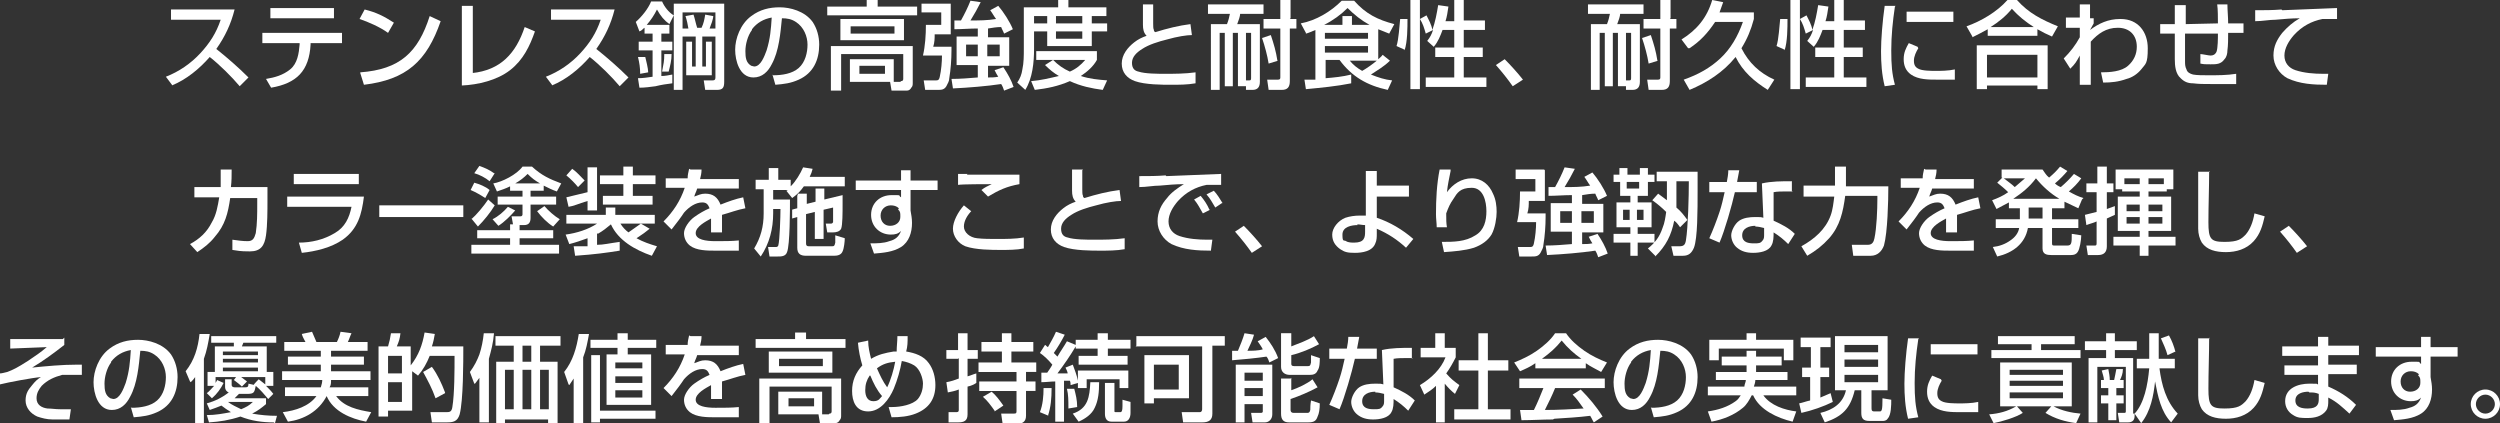
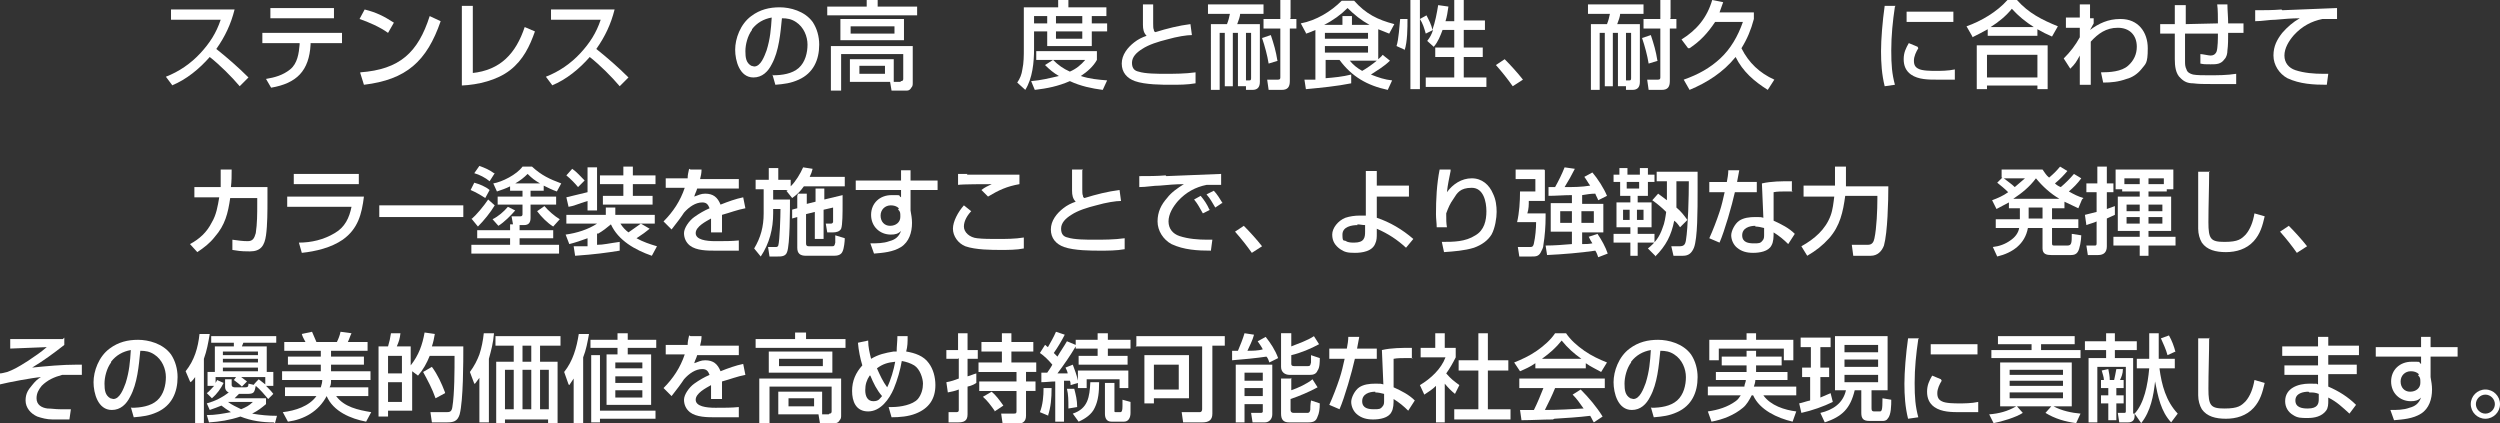
<svg xmlns="http://www.w3.org/2000/svg" id="_レイヤー_1" data-name="レイヤー 1" version="1.1" viewBox="0 0 342.1 57.9">
  <rect x="0" y="0" width="342.1" height="57.9" fill="#333333" stroke="none" />
  <defs>
    <style>
      .cls-1 {
        fill: #fff;
        stroke-width: 0px;
      }
    </style>
  </defs>
  <path class="cls-1" d="M23.6,11.7l-.9-1.2c1.8-.7,3.4-1.8,4.7-3.2,1.3-1.4,2.2-2.8,2.8-4.6h-6.8v-1.4h8.7c-.5,2-1.3,3.7-2.5,5.4,1.5,1.2,3,2.5,4.4,3.9l-1.2,1.2c-1.1-1.3-2.7-2.9-4.1-4-1.4,1.6-3.2,3.1-5.2,3.9Z" />
  <path class="cls-1" d="M46.8,4.5v1.4h-4.3v.2c-.2,3.6-1.9,5.3-5.4,5.9l-.7-1.2c1.2-.2,2.3-.5,3.3-1.3,1-.8,1.2-2.2,1.3-3.4v-.2s-5.1,0-5.1,0v-1.4h10.9ZM45.7,1.1v1.4h-8.7v-1.4h8.7Z" />
-   <path class="cls-1" d="M53.9,3.1l-.8,1.4c-1.1-.8-2.7-1.5-3.9-1.9l.7-1.3c1.6.4,2.6.9,4,1.8ZM49.3,9.9c5.4-.4,7.9-2.7,9.5-7.7l1.5.7c-1.9,5.5-4.7,8-10.5,8.7l-.5-1.6Z" />
+   <path class="cls-1" d="M53.9,3.1l-.8,1.4c-1.1-.8-2.7-1.5-3.9-1.9l.7-1.3c1.6.4,2.6.9,4,1.8ZM49.3,9.9c5.4-.4,7.9-2.7,9.5-7.7l1.5.7c-1.9,5.5-4.7,8-10.5,8.7l-.5-1.6" />
  <path class="cls-1" d="M64.6,10c3.9-.4,6-2.7,7.2-6.3l1.4.6c-.7,2-1.6,3.9-3.4,5.3-1.8,1.4-4.4,2-6.6,2.1V.8h1.5v9.2Z" />
  <path class="cls-1" d="M75.6,11.7l-.9-1.2c1.8-.7,3.4-1.8,4.7-3.2,1.3-1.4,2.2-2.8,2.8-4.6h-6.8v-1.4h8.7c-.5,2-1.3,3.7-2.5,5.4,1.5,1.2,3,2.5,4.4,3.9l-1.2,1.2c-1.1-1.3-2.7-2.9-4.1-4-1.4,1.6-3.2,3.1-5.2,3.9Z" />
-   <path class="cls-1" d="M87.5,4.3l-.5-1.3c.8-.7,1.7-1.8,2.1-2.8h1.5c.3.7.9,1.5,1.6,1.9l-.6,1.2c-.7-.5-1.2-1.1-1.7-2-.4.8-.8,1.4-1.4,2.1h3.1v1.2h-1.1v1.1h1.5v1.2h-1.5v3.5c.5,0,1-.1,1.5-.2v1.2c-.8.1-1.5.2-2.3.4-.7.1-1.5.2-2.2.2l-.2-1.3c.7,0,1.3-.1,2-.2v-3.6h-1.9v-1.2h1.9v-1.1h-1.1v-.8c-.2.1-.3.3-.5.4ZM88.7,9.9l-1.1.2c0-.8-.1-1.5-.3-2.3h1c.1.4.4,1.6.4,2.1ZM91.6,9.8h-1c.2-1.1.3-1.4.3-2.4h1c0,.9-.2,1.6-.4,2.4ZM99.1,11.2c0,.8-.2,1.1-1,1.1h-1.6l-.2-1.3h1.2c.3,0,.4-.1.4-.4v-5.6h-1.8v4.1h.5v-3.4h.8v4.6h-3.5v-4.6h.8v3.4h.5v-4.1h-1.8v7.3h-1.2V.5h6.9v10.7ZM93.4,1.7v2.2h.8c-.1-.6-.2-1.1-.4-1.7l1.1-.2c.2.6.3,1.2.5,1.8h.6c.3-.6.4-1.2.5-1.8l1.1.2c0,.4-.3,1.2-.5,1.7h.8V1.7h-4.4Z" />
  <path class="cls-1" d="M105.8,10.3c1.2,0,2.6-.2,3.5-1,.9-.8,1.2-2.1,1.2-3.2s-.5-2.4-1.6-3.1c-.6-.4-1.2-.5-1.9-.5-.2,2-.4,4.5-1.4,6.3-.5,1-1.3,1.8-2.5,1.8-1.9,0-2.5-2.3-2.5-3.8s.7-3.5,2.2-4.6c1.2-.9,2.5-1.2,3.9-1.2s3.4.5,4.5,2c.6.9.9,2,.9,3.1,0,2.1-.8,3.9-2.8,4.8-1.1.5-2,.6-3.2.7l-.4-1.4ZM102.9,4.1c-.6.8-.9,2-.9,2.9s.1,1.6.8,2c.1,0,.3.1.4.1.9,0,1.4-1.4,1.7-2.2.5-1.6.6-2.9.7-4.5-1.1.2-2,.7-2.7,1.6Z" />
  <path class="cls-1" d="M120.1,0v.9h5.4v1.2h-12.3V.9h5.4V0h1.4ZM123.3,11.1c.2,0,.3-.1.3-.3v-3.4h-8.5v5h-1.4v-6.1h11.2v5c0,.3,0,.5-.2.7-.1.2-.3.4-.6.4h-2.1l-.2-1.2h-5.5v-3.1h6v3.1h.9ZM123.7,5.5h-8.7v-2.9h8.7v2.9ZM116.4,3.6v1h6v-1h-6ZM117.6,9v1.1h3.5v-1.1h-3.5Z" />
-   <path class="cls-1" d="M130.1.5v4.2h-2.2c0,.5,0,1.1-.2,1.7h2.5v.5c0,1.2-.1,2.6-.3,3.8,0,.4-.2.7-.4,1.1-.3.5-.7.5-1.2.5h-1.7l-.2-1.3h1.7c.2,0,.4,0,.5-.5.2-.9.3-2,.3-2.9h-2.6c.3-1.3.4-2.8.4-4.2h2.1v-1.7h-2.7V.5h3.9ZM130.6,4v-1.2c.2,0,.6,0,.9,0,.5-.9.9-1.7,1.3-2.7l1.4.2c-.4.8-.9,1.7-1.4,2.5,1.2,0,2.3,0,3.5-.2-.3-.4-.5-.8-.8-1.2l1.1-.6c.7.8,1.6,2.2,2,3.2l-1.2.6c-.1-.3-.3-.6-.4-.9-.6,0-1.2.1-1.8.2v1.2h2.9v3.9h-2.9v1.6c.5,0,.9,0,1.4-.1-.2-.3-.3-.5-.5-.9l1.2-.4c.6.9,1.1,1.8,1.4,2.7l-1.3.5c-.1-.3-.2-.6-.4-.9-2,.3-4.5.5-6.6.6l-.2-1.3c1.2,0,2.4-.1,3.6-.2v-1.7h-2.9v-3.9h2.9v-1.1c-1.1,0-2.2.1-3.2.1ZM132.2,6.1v1.6h1.6v-1.6h-1.6ZM135.1,6.1v1.6h1.7v-1.6h-1.7Z" />
  <path class="cls-1" d="M144.8,1V0h1.4v1h5.2v1.2h-2v1h2.1v1.1h-2.1v2h-6.1v-2h-1.8v2.4c0,1.8-.2,4-1.2,5.6l-1.1-1c.4-.6.6-1.1.7-1.8.2-.9.2-1.9.2-2.8V1h4.7ZM148.6,8.2h-6.8v-1.2h8.3v1.2c-.5.9-1.3,1.6-2.2,2.2,1.2.4,2.4.5,3.6.6l-.6,1.3c-1.5-.2-3-.5-4.5-1.2-1.6.7-3.1,1-4.8,1.2l-.5-1.2c1.3-.1,2.5-.4,3.8-.7-.7-.4-1.3-.9-1.9-1.5l1.1-.7c.7.7,1.4,1.2,2.3,1.6.9-.4,1.5-.9,2.1-1.6ZM141.5,2.2v1h1.8v-1h-1.8ZM144.5,2.2v1h3.6v-1h-3.6ZM144.5,4.3v1h3.6v-1h-3.6Z" />
  <path class="cls-1" d="M157.8.6c0,.5,0,1,0,1.4s0,.8,0,1.2c0,.4,0,.7.1.9,0,.1,0,.2.2.3,1.6-.5,3.2-.9,4.8-1.1l.2,1.5c-.7,0-2,.2-3.4.6-1.2.3-2.5.7-3.4,1.3-.8.5-1.4,1.1-1.4,1.9s.4,1.1.9,1.2c.9.3,2.6.3,3.7.3s2.7,0,4.1-.2v1.5c-1.1.2-2.3.2-3.4.2s-3.5,0-4.9-.5c-1.1-.4-1.8-1.2-1.8-2.4s.8-2.2,1.7-2.9c.5-.4,1.1-.7,1.7-.9-.4-.4-.5-.9-.5-1.5,0-.6,0-1.1,0-1.7V.6h1.5Z" />
  <path class="cls-1" d="M169.4,4.5h-.7v7.3h-1.1v-7.3h-.7v7.8h-1.2V3.3h2.2c.2-.5.3-.9.4-1.4h-3V.6h7.6v1.3h-3.2c0,.3-.2.9-.4,1.4h3.1v7.9c0,.7-.3,1.1-1,1.1h-.9v-.5h-1.1v-7.3ZM170.9,11c.2,0,.3,0,.3-.3v-6.2h-.7v6.5h.4ZM174.9,8.3l-1.3.4c-.2-1.2-.5-2.3-.9-3.5l1.2-.4c.4,1.2.7,2.2.9,3.5ZM176.5,2.6h.9v1.3h-.9v7.2c0,.8-.3,1.2-1.1,1.2h-1.8l-.2-1.4h1.4c.2,0,.4,0,.4-.3V3.9h-2.3v-1.3h2.3V0h1.4v2.5Z" />
  <path class="cls-1" d="M178.7,4.5l-.7-1.3c2.1-.4,4.1-1.6,5.6-3.1h1.7c1.6,1.8,3.2,2.6,5.5,3.2l-.7,1.3c-.5-.2-1-.4-1.5-.6v4.1c.2-.2.4-.3.6-.6l1,.8c-.8.8-1.7,1.3-2.6,1.9,1,.4,1.9.7,2.9.8l-.6,1.3c-2.8-.6-4.9-1.8-6.6-4.1h-1.9v2.5c1.2-.1,2.3-.2,3.5-.5v1.2c-2,.4-4.1.6-6.2.8l-.2-1.3c.5,0,1,0,1.5,0v-6.8c-.5.2-.9.4-1.3.5ZM183.7,3.4v-1.2h1.3v1.2h2.4c-1.1-.6-2.1-1.4-3-2.3-.9.9-2,1.7-3.2,2.3h2.5ZM181.3,4.5v.8h5.9v-.8h-5.9ZM181.3,6.3v.9h5.9v-.9h-5.9ZM184.7,8.3c.5.6,1,1,1.7,1.4.7-.4,1.4-.9,2-1.4h-3.7Z" />
  <path class="cls-1" d="M192.2,6.8l-1.1-.5c.3-.9.4-2.8.5-3.7h1c0,1.2,0,3.1-.4,4.3ZM194.3,0v12.2h-1.3V0h1.3ZM196.3,6.5l-1-.9c.4-.5.6-.9.8-1.5l-1,.5c-.2-.7-.4-1.4-.8-2l.9-.5c.3.6.7,1.3.8,2,.4-1.1.6-2.2.8-3.4l1.4.2c-.1.7-.2,1.4-.4,2h1.2V0h1.3v2.8h2.9v1.3h-2.9v2.4h2.6v1.3h-2.6v2.8h3.1v1.3h-8.3v-1.3h3.9v-2.8h-2.6v-1.3h2.6v-2.4h-1.6c-.3.8-.6,1.6-1.2,2.3Z" />
  <path class="cls-1" d="M208.4,10.9l-1.4.9c-.7-1-1.5-2-2.3-2.9l1.2-.8c.8.8,1.8,1.9,2.5,2.8Z" />
  <path class="cls-1" d="M221.4,4.5h-.7v7.3h-1.1v-7.3h-.7v7.8h-1.2V3.3h2.2c.2-.5.3-.9.4-1.4h-3V.6h7.6v1.3h-3.2c0,.3-.2.9-.4,1.4h3.1v7.9c0,.7-.3,1.1-1,1.1h-.9v-.5h-1.1v-7.3ZM222.9,11c.2,0,.3,0,.3-.3v-6.2h-.7v6.5h.4ZM226.9,8.3l-1.3.4c-.2-1.2-.5-2.3-.9-3.5l1.2-.4c.4,1.2.7,2.2.9,3.5ZM228.5,2.6h.9v1.3h-.9v7.2c0,.8-.3,1.2-1.1,1.2h-1.8l-.2-1.4h1.4c.2,0,.4,0,.4-.3V3.9h-2.3v-1.3h2.3V0h1.4v2.5Z" />
  <path class="cls-1" d="M231,6.6l-.9-1.2c2.1-1.3,3.5-3,4.2-5.4l1.5.3c-.2.5-.3.9-.5,1.4h4.7v.9c-.4,1.5-.9,2.7-1.7,4,1,2,2.5,3.4,4.5,4.3l-.9,1.4c-1.9-1.2-3.4-2.5-4.4-4.5-1.7,2.1-3.9,3.5-6.3,4.5l-.8-1.4c2-.7,3.6-1.6,5-2.9,1.4-1.3,2.4-3,3.1-5h-3.8c-1,1.5-2,2.6-3.5,3.6Z" />
-   <path class="cls-1" d="M244.2,6.8l-1.1-.5c.3-.9.4-2.8.5-3.7h1c0,1.2,0,3.1-.4,4.3ZM246.3,0v12.2h-1.3V0h1.3ZM248.3,6.5l-1-.9c.4-.5.6-.9.8-1.5l-1,.5c-.2-.7-.4-1.4-.8-2l.9-.5c.3.6.7,1.3.8,2,.4-1.1.6-2.2.8-3.4l1.4.2c-.1.7-.2,1.4-.4,2h1.2V0h1.3v2.8h2.9v1.3h-2.9v2.4h2.6v1.3h-2.6v2.8h3.1v1.3h-8.3v-1.3h3.9v-2.8h-2.6v-1.3h2.6v-2.4h-1.6c-.3.8-.6,1.6-1.2,2.3Z" />
  <path class="cls-1" d="M259.3.9c-.3,2-.5,4-.5,6s.1,3.2.5,4.7l-1.4.2c-.4-1.6-.5-3.2-.5-4.8s.2-4.1.5-6.2h1.5ZM262.5,6.6c-.3.5-.6,1.1-.6,1.7s.2.9.6,1.1c.5.3,1.8.3,2.4.3s1.7,0,2.6-.2v1.4c-.8,0-1.6,0-2.4,0-1.2,0-2.6,0-3.6-.7-.7-.5-1-1.2-1-2.1s.3-1.5.7-2.2l1.2.5ZM267.3,1.6v1.4h-6.4v-1.4h6.4Z" />
  <path class="cls-1" d="M269.9,5l-.8-1.4c2-.7,4.2-2,5.6-3.6h1.3c1.6,1.8,3.4,2.7,5.6,3.6l-.8,1.4c-.7-.3-1.3-.6-2-1v.9h-6.8v-.9c-.7.4-1.3.7-2.1,1.1ZM280.2,6.2v6h-1.4v-.5h-6.9v.5h-1.4v-6h9.7ZM271.9,7.5v3.1h6.9v-3.1h-6.9ZM278.3,3.7c-1.1-.7-2.1-1.5-3-2.5-.8,1-1.8,1.8-2.9,2.5h5.8Z" />
  <path class="cls-1" d="M290.2,2.6c2.4,0,3.7,1.8,3.7,4s-.3,2.1-.9,2.9c-.5.6-1.2,1.1-2,1.3-1.1.4-2.1.5-3.2.5l-.3-1.4c1.2,0,2.8-.1,3.7-.9.8-.7,1.2-1.6,1.2-2.6,0-1.6-1-2.6-2.6-2.6s-2.7.8-3.7,1.9v5.9h-1.5v-4c-.5.9-.6,1.1-1.3,1.8l-.9-1.4c.9-.9,1.6-1.8,2.2-2.9v-1.3h-1.9v-1.4h1.9V.6h1.4v1.9s.5,0,.5,0v.7c-.1.2-.4.7-.5.9h0c1.2-.9,2.5-1.5,4.1-1.5Z" />
  <path class="cls-1" d="M303.4.6h1.4c0,.8.1,1.7.1,2.6h2.1c0,0,0,1.3,0,1.3h-2.1c0,.8,0,1.7-.1,2.4,0,.4-.1.9-.4,1.2-.5.7-1.1.7-1.9.7s-.9,0-1.4-.1v-1.3c.3,0,1.1.2,1.4.2s.6-.1.8-.5c.2-.5.2-1.9.2-2.5h-4.5c0,.1,0,2.9,0,2.9v.8c0,.5,0,.8.2,1.2.1.4.5.6.9.7.5.1,1.4.1,2.1.1,1.3,0,2.5,0,3.8-.2v1.4c-1,0-2.3,0-3.4,0s-1.7,0-2.5-.1c-.7,0-1.2-.2-1.7-.7-.7-.6-.8-1.7-.8-2.6v-3.5h-2c0,0,0-1.3,0-1.3h2V.7h1.5v2.6s4.4-.1,4.4-.1c0-.7,0-2-.1-2.6Z" />
  <path class="cls-1" d="M312.3,1.4c2.5-.1,5-.2,7.5-.3v1.5c-.3,0-.7,0-1.1,0s-.6,0-.9,0c-1.5.3-2.8,1-3.9,2.2-.7.8-1.3,1.8-1.3,2.8s.6,1.7,1.5,2c1.2.4,2.6.5,3.8.5s.5,0,.7,0l-.2,1.5c-1.8,0-3.7-.1-5.4-.9-1.1-.6-1.9-1.8-1.9-3.1s.5-2.2,1.2-3.1c.7-.8,1.5-1.5,2.4-2-1.1,0-2.2.1-3.3.2-.9,0-1.8.2-2.8.2v-1.5c1.2,0,2.4,0,3.6-.1Z" />
  <path class="cls-1" d="M36.6,25.7v1.7c0,1.4,0,3.4-.2,4.8-.2,1.4-.7,2.2-2.2,2.2s-1.6-.1-2.4-.2v-1.4c.7.1,1.4.2,2.1.2s.9-.4,1.1-1.1c.2-1.3.2-2.7.2-4v-.8h-3.7c-.3,2.1-.7,3.7-2.1,5.3-.7.9-1.5,1.5-2.4,2.1l-1-1.1c1.3-.7,2.3-1.6,3-3,.6-1,.8-2.2,1-3.4h-3.4v-1.4h3.6c0-.7,0-1.3,0-2s0-.3,0-.4h1.5c0,.8,0,1.6-.1,2.4h5Z" />
  <path class="cls-1" d="M49.8,26.9c-.3,2.4-.8,4.4-2.9,5.9-1.6,1.1-3.7,1.6-5.6,1.8l-.4-1.4c1.7,0,3.4-.4,4.9-1.3,1.4-.8,2-2.1,2.3-3.6h-8.8v-1.4h10.5ZM49.1,23.8v1.4h-8.9v-1.4h8.9Z" />
  <path class="cls-1" d="M63.4,28.1v1.6h-11.5v-1.6h11.5Z" />
  <path class="cls-1" d="M67,26l-.6,1.1c-.6-.4-1.3-.8-2-1.1l.5-1c.7.2,1.5.5,2.1,1ZM64.5,30c.7-.6,1.7-1.8,2.3-2.7l.9.8c-.6,1-1.5,2.1-2.3,2.9l-.9-1.1ZM70.1,29.6h1.1c.1,0,.3,0,.3-.3v-1.3h-3.4v-1.1h3.4v-.8h-1.7v-.6c-.6.3-1.2.5-1.8.7l-.5-1.1c1.2-.2,3.2-1.2,4-2.3h1.3c1.3,1.2,2.4,1.7,4,2.3l-.6,1.1c-.6-.2-1.2-.5-1.8-.8v.7h-1.8v.8h3.5v1.1h-3.5v1.8c0,.6-.2,1-.9,1h-.6v.7h4.6v1.1h-4.6v.9h5.4v1.2h-12v-1.2h5.3v-.9h-4.5v-1.1h4.5v-.8h.4l-.2-1.1ZM67.7,23.7l-.7,1.1c-.6-.5-1.4-.9-2.1-1.1l.7-1c.8.3,1.3.5,2,1ZM67.4,30c.8-.4,1.5-1,2.1-1.7l1,.5c-.6.7-1.5,1.6-2.3,2.1l-.8-.9ZM72.2,23.8c-.5.5-1,.9-1.7,1.3h3.4c-.7-.4-1.1-.7-1.7-1.3ZM75.7,31c-.8-.5-1.6-1.3-2.2-2.1l1-.7c.5.6,1.4,1.4,2.1,1.8l-.9,1Z" />
  <path class="cls-1" d="M81.7,31.9v1.6c.9,0,1.6-.2,3.1-.4v1.2c-1.9.3-3.3.5-6.1.7l-.2-1.3c.6,0,1.5,0,1.9,0v-1.1c-.8.3-1.7.6-2.5.8l-.5-1.3c1.5-.2,3.1-.7,4.3-1.5h-4.2v-1.2h5.4v-1h1.3v1h5.4v1.2h-1.9l1.2.7c-.6.5-.9.7-1.8,1.3.9.5,1.8.8,2.8,1.1l-.7,1.3c-2.3-.8-4.6-2.1-5.6-4.3-.6.5-1.1.9-1.8,1.3ZM80,24.7l-.9.9c-.4-.5-1.1-1.2-1.6-1.6l.8-.9c.6.4,1.2,1.1,1.7,1.6ZM77.8,28.3l-.3-1.3c.9-.2,2-.5,2.9-.7v-3.4h1.3v5.9h-1.3v-1.3c-1.3.4-1.9.7-2.6.8ZM86.6,22.8v1.2h3.1v1.2h-3.1v1.6h2.7v1.2h-6.8v-1.2h2.8v-1.6h-3.2v-1.2h3.2v-1.2h1.3ZM86,31.8c.6-.4,1.1-.8,1.7-1.2h-2.8c.3.5.7.9,1.1,1.2Z" />
  <path class="cls-1" d="M94.5,23.2h1.5c0,.5-.1.9-.2,1.3h5.3v1.3h-5.7c-.1.4-.3.7-.4,1.1.6-.2.9-.4,1.5-.4,1.1,0,1.7.5,2.1,1.5,1-.4,2.1-.8,3.1-1l.3,1.5c-1.1.2-2.1.6-3.2.9,0,.4,0,.8,0,1.1s0,.9,0,1.3h-1.5c0-.3,0-.6,0-1s0-.6,0-.9c-.7.4-2.1,1.1-2.1,2s1.4,1.1,2.7,1.1,2.2,0,3.2-.1v1.4c-1.1,0-2.1,0-3.2,0s-2.6,0-3.5-.7c-.5-.4-.8-1-.8-1.7s.7-1.7,1.4-2.2c.7-.5,1.4-.9,2.1-1.2-.2-.5-.4-.8-1-.8-.9,0-1.8.6-2.5,1.4-.2.3-.4.6-.7,1-.3.4-.6.8-1,1.3l-1.1-1.1c1.3-1.3,2.3-2.8,2.9-4.6h-2.6v-1.3h3c0-.5.1-.8.2-1.3Z" />
  <path class="cls-1" d="M105.8,25.8v1.5h2.3c0,1.4,0,6.2-.4,7.2-.2.6-.8.6-1.3.6h-1.1l-.2-1.3h1c.2,0,.3,0,.4-.2.2-.7.3-4,.3-5h-1v.6c0,2.1-.5,4.1-1.7,5.9l-.9-1.1c.9-1.5,1.3-3,1.3-4.8v-3.3h-1.1v-1.3h1.8v-1.6h1.3v1.6h1.7v.9c.7-.7,1.3-1.7,1.7-2.6l1.3.2c-.1.4-.2.7-.4,1.1h4.8v1.3h-5.6c-.5.7-.9,1.1-1.6,1.6l-.8-1c0,0,.1,0,.2-.1h-2.1ZM109.2,26.5h1.2v1.4l1.2-.3v-1.8h1.2v1.5l2.5-.6v1.2c0,1.2,0,2.9-.2,3.4-.2.4-.7.5-1.1.5h-.8l-.2-1.2h.6c.2,0,.3,0,.4-.2,0-.2,0-1.7,0-2l-1.3.3v4h-1.2v-3.7l-1.2.3v4c0,.3.1.4.4.4h3.1c.3,0,.4,0,.5-.5,0-.2,0-.5,0-1l1.3.4c0,.4-.1,1.4-.3,1.8-.2.5-.7.6-1.2.6h-3.8c-.8,0-1.2-.3-1.2-1.1v-4.2l-.7.2v-1.2c-.1,0,.7-.2.7-.2v-1.7Z" />
  <path class="cls-1" d="M123.1,23.3h1.5v1.4h3.7v1.3h-3.7v2.8c.1.6.2,1.1.2,1.7,0,1.3-.4,2.6-1.5,3.3-1.1.7-2.5.8-3.7.9l-.5-1.4c.9,0,1.8,0,2.6-.3.8-.2,1.3-.6,1.6-1.4-.4.4-.8.5-1.4.5-1.5,0-2.7-1.1-2.7-2.7s1.2-2.7,2.8-2.7.8,0,1.3.3v-1h-6.2v-1.3h6.2v-1.4ZM123,28.5c-.3-.3-.7-.4-1.1-.4-.8,0-1.4.6-1.4,1.4s.5,1.4,1.3,1.4,1.4-.5,1.4-1.2v-.2c0-.3,0-.6-.3-.8Z" />
  <path class="cls-1" d="M133,28.8c-.6.6-1.1,1.4-1.1,2.2s.8,1.5,1.8,1.6c.8.1,1.9.1,2.7.1,1.2,0,2.5,0,3.7-.2v1.5c-1,.2-2.1.2-3.2.2s-3.4,0-4.8-.5c-1-.4-1.7-1.4-1.7-2.4s.7-2.3,1.5-3.2l1,.8ZM132.3,23.9c2.4,0,4.8,0,7.2,0v1.3c-1.7.3-2.8.8-4.3,1.7l-.9-.9c.5-.4.8-.5,1.4-.8-.8,0-4,0-4.6.1v-1.5c.4,0,.9,0,1.3,0Z" />
  <path class="cls-1" d="M148.1,23.3c0,.5,0,1,0,1.4s0,.8,0,1.2c0,.4,0,.7.1.9,0,.1,0,.2.2.3,1.6-.5,3.2-.9,4.8-1.1l.2,1.5c-.7,0-2,.2-3.4.6-1.2.3-2.5.7-3.4,1.3-.8.5-1.4,1.1-1.4,1.9s.4,1.1.9,1.2c.9.3,2.6.3,3.7.3s2.7,0,4.1-.2v1.5c-1.1.2-2.3.2-3.4.2s-3.5,0-4.9-.5c-1.1-.4-1.8-1.2-1.8-2.4s.8-2.2,1.7-2.9c.5-.4,1.1-.7,1.7-.9-.4-.4-.5-.9-.5-1.5,0-.6,0-1.1,0-1.7v-1.2h1.5Z" />
  <path class="cls-1" d="M159.6,24.1c2.5-.1,5-.2,7.5-.3v1.5c-.3,0-.7,0-1.1,0s-.6,0-.9,0c-1.5.3-2.8,1-3.9,2.2-.7.8-1.3,1.8-1.3,2.8s.6,1.7,1.5,2c1.2.4,2.6.5,3.8.5s.5,0,.7,0l-.2,1.5c-1.8,0-3.7-.1-5.4-.9-1.1-.6-1.9-1.8-1.9-3.1s.5-2.3,1.3-3.2c.6-.8,1.5-1.4,2.3-1.9-1.1,0-2.2.1-3.3.2-.9,0-1.8.2-2.8.2v-1.5c1.3,0,2.4,0,3.6-.1ZM165.6,28.7l-1,.5c-.4-.7-.7-1.3-1.2-1.9l.9-.5c.5.6.9,1.2,1.2,1.9ZM167.2,27.8l-.9.6c-.5-.8-.6-1.1-1.2-1.8l1-.5c.4.4.9,1.2,1.2,1.7Z" />
  <path class="cls-1" d="M172.7,33.7l-1.4.9c-.7-1-1.5-2-2.3-2.9l1.2-.8c.8.8,1.8,1.9,2.5,2.8Z" />
  <path class="cls-1" d="M192.8,26.9h-4.4v2.9c1.8.6,3.5,1.6,5,2.9l-1,1.2c-1.2-1.1-2.4-1.9-4-2.6v.7c0,.4,0,.9-.2,1.3-.4,1.1-1.8,1.3-2.8,1.3s-1.4-.1-2-.5c-.7-.5-1.1-1.1-1.1-2s.8-1.9,1.8-2.3c.6-.2,1.3-.3,2-.3s.6,0,.8,0v-6.1h1.5v2h4.4v1.4ZM185.8,30.8c-.8,0-2.1.2-2.1,1.3s.2.7.5.9c.3.2.8.2,1.1.2,1.4,0,1.5-.7,1.5-1.5v-.9c-.4,0-.7-.1-1.1-.1Z" />
  <path class="cls-1" d="M198.5,23.4c-.2,1-.4,1.9-.5,2.9.8-1.1,2-1.9,3.4-1.9s2.4.9,2.9,2.1c.4.8.5,1.7.5,2.5s-.2,2.2-.7,3.1c-.5.8-1.3,1.4-2.4,1.8-1.3.4-2.7.5-4.1.6l-.3-1.4c1.6,0,3.2,0,4.6-.9,1.2-.7,1.5-2,1.5-3.3s-.4-3.2-2-3.2-2,.7-2.5,1.5c-.5.7-.7,1.2-1,2,0,.9,0,1.3.1,1.9h-1.4c0-.6-.1-1.1-.1-1.8,0-2,.1-4.1.5-6.1h1.5Z" />
  <path class="cls-1" d="M211.4,23.3v4.2h-2.2c0,.5,0,1.1-.2,1.7h2.5v.5c0,1.2-.1,2.6-.3,3.8,0,.4-.2.7-.4,1.1-.3.5-.7.5-1.2.5h-1.7l-.2-1.3h1.7c.2,0,.4,0,.5-.5.2-.9.3-2,.3-2.9h-2.6c.3-1.3.4-2.8.4-4.2h2.1v-1.7h-2.7v-1.3h3.9ZM211.9,26.8v-1.2c.2,0,.6,0,.9,0,.5-.9.9-1.7,1.3-2.7l1.4.2c-.4.8-.9,1.7-1.4,2.5,1.2,0,2.3,0,3.5-.2-.3-.4-.5-.8-.8-1.2l1.1-.6c.7.8,1.6,2.2,2,3.2l-1.2.6c-.1-.3-.3-.6-.4-.9-.6,0-1.2.1-1.8.2v1.2h2.9v3.9h-2.9v1.6c.5,0,.9,0,1.4-.1-.2-.3-.3-.5-.5-.9l1.2-.4c.6.9,1.1,1.8,1.4,2.7l-1.3.5c-.1-.3-.2-.6-.4-.9-2,.3-4.5.5-6.6.6l-.2-1.3c1.2,0,2.4-.1,3.6-.2v-1.7h-2.9v-3.9h2.9v-1.1c-1.1,0-2.2.1-3.2.1ZM213.5,28.9v1.6h1.6v-1.6h-1.6ZM216.4,28.9v1.6h1.7v-1.6h-1.7Z" />
  <path class="cls-1" d="M221.6,23.9v-.9h1.1v.9h1.7v-.9h1.1v.9h.9v1h-.9v1.9h-1.4v.9h1.9v3.4h-1.9v.9h2.3v1.2h-2.3v1.8h-1v-1.8h-2.3v-1.2h2.3v-.9h-1.9v-3.4h1.9v-.9h-1.4v-1.9h-.9v-1h.9ZM222.1,30.1h.9v-1.4h-.9v1.4ZM222.6,25.8h1.7v-.9h-1.7v.9ZM224,30.1h.9v-1.4h-.9v1.4ZM226.5,35l-1-1c1-.8,1.6-1.6,2-2.8.3-.7.4-1.5.5-2.2-.6-.6-1.2-1.1-1.9-1.6l.8-.9c.4.3.8.6,1.2.9v-2.6h-1.4v-1.3h5.6v2.5c0,2.8,0,6.6-.5,7.9-.3.7-.7,1.1-1.5,1.1h-1.3l-.3-1.3h1.1c.6,0,.8-.2.9-.8.3-1.8.4-6.1.4-8.1h-1.7v2.5c0,.4,0,.8,0,1.1.6.5,1,1,1.5,1.7l-1,1c-.2-.3-.5-.7-.8-.9-.4,2-1.1,3.4-2.6,4.9Z" />
  <path class="cls-1" d="M236.5,23.3h1.5c-.1.5-.2,1.1-.3,1.6h2.7v1.4h-3c-.4,1.8-1.4,5.3-2.1,6.9l-1.4-.6c.5-1.1,1-2.4,1.4-3.6.3-.9.5-1.8.7-2.7h-2.1v-1.4h2.4c.1-.5.2-1.1.2-1.6ZM245.3,26.2c-.4,0-.7,0-1.1,0s-1,0-1.5.1v3.9c1.1.5,2.1,1,2.9,1.8l-.9,1.4c-.6-.6-1.2-1.1-2-1.6h0c0,.6,0,1.3-.3,1.8-.4.8-1.6,1-2.5,1s-1.6-.2-2.2-.7c-.5-.4-.8-1.1-.8-1.7s.5-1.6,1.1-2c.6-.4,1.4-.5,2.2-.5s.7,0,1.1.1l-.2-4.7c1.3-.3,2.7-.3,4.1-.3v1.5ZM240.2,30.9c-.8,0-1.8.3-1.8,1.3s.9,1.1,1.6,1.1.9,0,1.2-.4c.2-.2.2-.5.2-.8v-.9c-.4-.1-.8-.2-1.2-.2Z" />
  <path class="cls-1" d="M246.8,26.8v-1.4h4.3c0-.4,0-1.3,0-1.7v-.9h1.5v1c0,.5,0,1.1,0,1.7h5.8c0,2-.1,6.3-.6,8.1-.3.8-.9,1.4-1.8,1.4h-2.4l-.2-1.5h2.2c.6,0,.8-.4.9-.9.3-1.4.4-3.9.4-5.4v-.4h-4.4c-.3,2.2-.7,4.1-2.2,5.8-.9,1-1.8,1.7-3,2.4l-.8-1.3c1.8-1,3.3-2.3,4-4.2.3-.8.4-1.8.5-2.6h-4.2Z" />
-   <path class="cls-1" d="M263.5,23.2h1.5c0,.5-.1.9-.2,1.3h5.3v1.3h-5.7c-.1.4-.3.7-.4,1.1.6-.2.9-.4,1.5-.4,1.1,0,1.7.5,2.1,1.5,1-.4,2.1-.8,3.1-1l.3,1.5c-1.1.2-2.1.6-3.2.9,0,.4,0,.8,0,1.1s0,.9,0,1.3h-1.5c0-.3,0-.6,0-1s0-.6,0-.9c-.7.4-2.1,1.1-2.1,2s1.4,1.1,2.7,1.1,2.2,0,3.2-.1v1.4c-1.1,0-2.1,0-3.2,0s-2.6,0-3.5-.7c-.5-.4-.8-1-.8-1.7s.7-1.7,1.4-2.2c.7-.5,1.4-.9,2.1-1.2-.2-.5-.4-.8-1-.8-.9,0-1.8.6-2.5,1.4-.2.3-.4.6-.7,1-.3.4-.6.8-1,1.3l-1.1-1.1c1.3-1.3,2.3-2.8,2.9-4.6h-2.6v-1.3h3c0-.5.1-.8.2-1.3Z" />
  <path class="cls-1" d="M284.9,27.3l-.5,1.2c-.6-.3-1.3-.6-1.9-.9v.9h-1.7v1.5h3.6v1.2h-3.6v2.1c0,.3.1.3.4.3h1.7c.6,0,.6-.4.6-1.6l1.3.2c0,.6-.2,1.9-.5,2.3-.2.3-.5.4-.9.4h-2.7c-.6,0-1.2-.1-1.2-.9v-2.8h-2c-.4,2.2-2.1,3.4-4.2,3.9l-.6-1.3c.9-.1,1.7-.4,2.4-.9.6-.4,1.1-1,1.2-1.7h-3.2v-1.2h3.3v-1.5h-1.5v-.8c-.6.3-1.1.6-1.7.9l-.6-1.2c.8-.3,1.5-.6,2.2-1.1-.5-.5-1-.9-1.5-1.3l.7-.7h-.1v-1.1h5.6c.3.4.5.8.9,1.1.6-.5,1-.9,1.5-1.5l1,.6c-.5.6-1.1,1.2-1.7,1.7.2.2.5.4.8.5.7-.6,1.2-1.1,1.8-1.8l1,.6c-.5.7-1.1,1.3-1.7,1.8.7.4,1.3.7,2,.9ZM275.7,25.6c.5-.4.9-.8,1.4-1.2h-2.9c.5.4,1.1.8,1.5,1.2ZM281.8,27.2c-1.2-.7-2.3-1.7-3.2-2.8-.9,1.2-1.9,2-3.1,2.8h6.3ZM277.6,28.4v1.5h1.9v-1.5h-1.9Z" />
  <path class="cls-1" d="M287,26.3h-1.5v-1.2h1.5v-2.3h1.3v2.3h.9v1.2h-.9v2.3l1.1-.4v1.2c-.4.2-.7.3-1.1.5v3.8c0,.8-.4,1.2-1.2,1.2h-1.4l-.2-1.3h1.1c.2,0,.3,0,.3-.3v-3c-.4.2-.9.3-1.4.5l-.2-1.4c.5-.1,1.1-.3,1.6-.4v-2.8ZM289.5,25.9v-2.7h7.9v2.7h-.9v.3h-2.5v.7h3.1v4.7h-3.1v.8h3.7v1.2h-3.7v1.4h-1.2v-1.4h-3.6v-1.2h3.6v-.8h-3v-4.7h3v-.7h-2.4v-.3h-.9ZM292.8,25.2v-.8h-2.1v.8h2.1ZM291,28v.9h1.8v-.9h-1.8ZM291,29.7v.9h1.8v-.9h-1.8ZM294,25.2h2.1v-.8h-2.1v.8ZM294,28v.9h1.9v-.9h-1.9ZM294,29.7v.9h1.9v-.9h-1.9Z" />
  <path class="cls-1" d="M302.3,23.4c0,2.3-.1,4.7-.1,7s.3,2.7,2.2,2.7,2.3-.4,2.9-1c.6-.7,1-1.7,1.2-2.9l1.4.4c-.3,1.3-.6,2.4-1.5,3.4-1,1.1-2.4,1.5-3.8,1.5s-2.6-.3-3.3-1.3c-.3-.5-.5-1.2-.5-1.9,0-.8,0-1.7,0-2.3,0-1.8,0-3.7,0-5.5h1.6Z" />
  <path class="cls-1" d="M315.7,33.7l-1.4.9c-.7-1-1.5-2-2.3-2.9l1.2-.8c.8.8,1.8,1.9,2.5,2.8Z" />
  <path class="cls-1" d="M8.8,46.2v1c-1.4,1.1-2.9,2.2-4.4,3.1,2-.2,4.1-.4,6.1-.4s.5,0,.7,0v1.4c-.5,0-1,0-1.6,0s-.7,0-1.1,0c-1.1.3-2,.7-2.8,1.5-.4.5-.7,1-.7,1.7,0,.9.7,1.3,1.5,1.4.5,0,1.1.1,1.7.1s1.1,0,1.5,0l-.2,1.4c-.8,0-1.6,0-2.3,0-.8,0-1.5-.2-2.1-.4-.9-.4-1.6-1.2-1.6-2.2s.4-1.5.9-2.1c.4-.5.7-.8,1.2-1.1-1.2.1-4.4.7-5.6,1v-1.5c.2,0,.6-.1,1-.2.8-.3,1.4-.6,2.8-1.5.9-.6,1.8-1.2,2.6-1.9l-5,.2v-1.3h7.2Z" />
  <path class="cls-1" d="M18,55.8c1.2,0,2.6-.2,3.5-1,.9-.8,1.2-2.1,1.2-3.2s-.5-2.4-1.6-3.1c-.6-.4-1.2-.5-1.9-.5-.2,2-.4,4.5-1.4,6.3-.5,1-1.3,1.8-2.5,1.8-1.9,0-2.5-2.3-2.5-3.8s.7-3.5,2.2-4.6c1.2-.9,2.5-1.2,3.9-1.2s3.4.5,4.5,2c.6.9.9,2,.9,3.1,0,2.1-.8,3.9-2.8,4.8-1.1.5-2,.6-3.2.7l-.4-1.4ZM15.2,49.6c-.6.8-.9,2-.9,2.9s.1,1.6.8,2c.1,0,.3.1.4.1.9,0,1.4-1.4,1.7-2.2.5-1.6.6-2.9.7-4.5-1.1.2-2,.7-2.7,1.6Z" />
  <path class="cls-1" d="M26,52.2l-.6-1.4c1.2-1.5,1.7-3.2,1.9-5.1h1.4c-.2,1.2-.4,2.3-.8,3.4v8.8h-1.2v-6.3c-.2.3-.3.4-.6.7ZM37.5,57.8c-1.6,0-3.1-.2-4.6-.8-1.5.5-2.8.7-4.3.8l-.3-1c1.2,0,2.2-.2,3.3-.4-.5-.3-.9-.6-1.3-.9-.5.2-1,.4-1.6.6l-.4-.9c1.1-.3,2.1-.8,3-1.5-.3-.1-.5-.4-.5-.7v-1.1h.9v.8c0,.2.2.3.4.3h1.5c.3,0,.4-.1.4-.5l.9.2h-.2c0-.1.7-.8.7-.8.3.2.6.5.9.7v-1h-3.3c.3.2.5.4.8.6l-.7.7c-.3-.3-.7-.6-1.1-.9l.3-.4h-2.8v.8c.1-.2.2-.3.2-.4l.9.4c-.4.8-.9,1.5-1.6,2.1l-.7-.7c.4-.3.6-.6,1-1h-.9v-1.9h1v-3.5h2.6v-.5c.1,0-3.1,0-3.1,0v-.9h8.9v.9h-4.5l-.2.5h3.4v3.5h.9v1.9h-1c.4.4.7.7,1,1.1l-.7.7c-.5-.6-1.1-1.3-1.7-1.8-.2.9-.2,1.1-1.2,1.1h-1.1c-.2.2-.4.4-.6.6h4.3v.8c-.6.5-1.1.9-1.9,1.3,1.2.2,2.2.3,3.4.3l-.3,1.1ZM30.5,48.1v.5h4.8v-.5h-4.8ZM30.5,49.1v.5h4.8v-.5h-4.8ZM30.5,50.3v.5h4.8v-.5h-4.8ZM33,56c.7-.3,1.1-.5,1.6-1h-3.4c.5.4,1.2.7,1.8,1Z" />
  <path class="cls-1" d="M38.6,52v-1.2h5.3v-.9h-4.5v-1.1h4.5v-.8h-5v-1.2h2.9c-.2-.4-.4-.7-.5-1.1l1.4-.3c.2.5.4.9.6,1.4h2.8c.2-.4.4-.9.5-1.4l1.5.2c-.2.4-.3.8-.5,1.2h2.7v1.2h-5v.8h4.5v1.1h-4.5v.9h5.4v1.2h-5.4c0,.4,0,.7-.2,1h5.3v1.2h-4.4c1.1,1.5,3,1.9,4.8,2.2l-.7,1.3c-2.1-.4-4.5-1.4-5.4-3.5h0c-1.1,2.1-3.1,3.2-5.3,3.5l-.7-1.3c1.7-.2,3.6-.8,4.6-2.2h-4.3v-1.2h4.9c.1-.3.2-.7.2-1h-5.3Z" />
  <path class="cls-1" d="M56.3,56.2h-3.2v.8h-1.3v-9.6h1.3c.2-.7.3-1.1.4-1.8h1.3c-.1.8-.2,1.1-.5,1.8h1.9v2.6c1.1-1.4,1.6-2.8,1.9-4.5l1.4.2c-.1.6-.2,1.1-.4,1.7h4.3c0,2.1,0,7.4-.5,9.3-.3,1-.9,1.1-1.8,1.1h-2l-.2-1.4h2.1c.5,0,.8,0,.9-.7.3-1.8.3-5.1.3-7h-3.4c-.4,1-.9,1.9-1.6,2.7l-.8-.6v5.4ZM53.1,48.7v2.4h1.9v-2.4h-1.9ZM53.1,52.3v2.7h1.9v-2.7h-1.9ZM60.9,53.8l-1.3.7c-.5-1.4-1-2.3-1.7-3.6l1.2-.7c.8,1.1,1.3,2.2,1.8,3.5Z" />
  <path class="cls-1" d="M64.9,52.5l-.6-1.6c.6-.8,1-1.6,1.3-2.4.3-.9.5-1.9.6-2.9h1.4c-.1,1.3-.4,2.4-.7,3.5v8.7h-1.3v-6.1c-.2.3-.4.5-.6.8ZM76.7,47.3h-2.8v2.2h2.4v8.4h-1.3v-.5h-5.9v.5h-1.2v-8.4h2.4v-2.2h-2.5v-1.3h8.9v1.3ZM69.1,50.6v5.4h1.2v-5.4h-1.2ZM71.5,47.3v2.2h1.2v-2.2h-1.2ZM71.5,50.6v5.4h1.2v-5.4h-1.2ZM73.9,50.6v5.4h1.2v-5.4h-1.2Z" />
  <path class="cls-1" d="M77.8,52.6l-.6-1.7c1.2-1.5,1.7-3.3,2-5.2h1.4c-.2,1.1-.4,2.2-.8,3.2v9h-1.3v-6.1c-.2.3-.4.6-.6.9ZM85.9,45.6v.9h3.9v1.1h-3.9v.9h3.2v6.9h-6.1v-6.9h1.5v-.9h-3.7v-1.1h3.7v-.9h1.3ZM89.7,57.3h-7.6v.5h-1.2v-9.2h1.2v7.6h7.6v1.1ZM84.2,49.6v.8h3.7v-.8h-3.7ZM84.2,51.5v.9h3.7v-.9h-3.7ZM84.2,53.4v1h3.7v-1h-3.7Z" />
  <path class="cls-1" d="M94.5,46h1.5c0,.5-.1.9-.2,1.3h5.3v1.3h-5.7c-.1.4-.3.7-.4,1.1.6-.2.9-.4,1.5-.4,1.1,0,1.7.5,2.1,1.5,1-.4,2.1-.8,3.1-1l.3,1.5c-1.1.2-2.1.6-3.2.9,0,.4,0,.8,0,1.1s0,.9,0,1.3h-1.5c0-.3,0-.6,0-1s0-.6,0-.9c-.7.4-2.1,1.1-2.1,2s1.4,1.1,2.7,1.1,2.2,0,3.2-.1v1.4c-1.1,0-2.1,0-3.2,0s-2.6,0-3.5-.7c-.5-.4-.8-1-.8-1.7s.7-1.7,1.4-2.2c.7-.5,1.4-.9,2.1-1.2-.2-.5-.4-.8-1-.8-.9,0-1.8.6-2.5,1.4-.2.3-.4.6-.7,1-.3.4-.6.8-1,1.3l-1.1-1.1c1.3-1.3,2.3-2.8,2.9-4.6h-2.6v-1.3h3c0-.5.1-.8.2-1.3Z" />
  <path class="cls-1" d="M110.3,45.5v.9h5.4v1.2h-12.3v-1.2h5.4v-.9h1.4ZM113.5,56.6c.2,0,.3-.1.3-.3v-3.4h-8.5v5h-1.4v-6.1h11.2v5c0,.3,0,.5-.2.7-.1.2-.3.4-.6.4h-2.1l-.2-1.2h-5.5v-3.1h6v3.1h.9ZM113.9,51h-8.7v-2.9h8.7v2.9ZM106.6,49.1v1h6v-1h-6ZM107.9,54.5v1.1h3.5v-1.1h-3.5Z" />
  <path class="cls-1" d="M122.7,48.1c0-.7.1-1.4.1-2.1h1.4c0,.8,0,1.4-.2,2.1,1.2.2,2.4.6,3.1,1.6.6.8.9,1.9.9,3,0,1.9-.9,3.2-2.7,3.9-1,.4-2.2.5-3.3.5l-.4-1.4c.2,0,.4,0,.5,0,1.1,0,2.8-.3,3.5-1.1.5-.6.7-1.4.7-2.1s-.4-2-1.2-2.5c-.5-.3-1.1-.5-1.7-.6-.2,1.2-.6,2.6-1.1,3.8-.6,1.4-1.8,3.1-3.5,3.1s-2.2-1.4-2.2-2.8.5-2.5,1.4-3.5c-.3-1-.5-2-.6-3.1l1.4-.3c0,.9.2,1.7.4,2.5,1-.6,1.9-.8,3.1-1ZM119,51.4c-.4.6-.6,1.2-.6,2s.3,1.5,1.1,1.5.9-.4,1.2-.7c-.7-.8-1.2-1.8-1.6-2.8ZM121.4,53c.5-1,.9-2.4,1.1-3.5-1,.1-1.7.3-2.5.9.4.9.8,1.8,1.4,2.6Z" />
  <path class="cls-1" d="M131.1,49.1h-1.6v-1.2h1.6v-2.3h1.3v2.3h1.4v1.2h-1.4v2.4c.4-.1.8-.3,1.2-.4v1.3c-.3.2-.7.4-1.2.5v3.8c0,.9-.5,1.1-1.3,1.1h-1.3v-1.4c-.1,0,1,0,1,0,.2,0,.4,0,.4-.3v-2.8c-.5.2-1,.3-1.5.4l-.2-1.4c.6-.1,1.2-.3,1.7-.5v-2.8ZM138.4,45.6v1.2h3v1.3h-3v1.5h3.4v1.3h-1.4v1.3h1.3v1.3h-1.3v3.4c0,.8-.5,1.1-1.2,1.1h-2l-.2-1.4h1.7c.4,0,.4-.1.4-.4v-2.7h-5.1v-1.3h5.1v-1.3h-5.2v-1.3h3.2v-1.5h-2.8v-1.3h2.8v-1.2h1.3ZM136.1,56.2c-.5-.7-1-1.4-1.6-1.9l1.2-.7c.6.5,1.1,1.2,1.6,1.9l-1.2.8Z" />
  <path class="cls-1" d="M143.5,56.9l-1.2-.5c.4-1,.5-2.2.5-3.3h1.1c0,1.4-.1,2.6-.5,3.8ZM147.2,46.5h3v-.9h1.4v.9h3.1v1.2h-3.1v1h2.7v1.2h-6.7v-1.2h2.6v-1h-3v-.3c-.7,1.2-1.6,2.5-2.5,3.7.5,0,1,0,1.4,0,0-.2-.2-.6-.3-.8l1-.4c.2.5.6,1.6.7,2.2v-1.4h6.9v2.4h-1.2v-1.2h-4.5v1.2h-1.2v-.7l-1,.3c0-.2,0-.4-.1-.6-.2,0-.5,0-.8,0v5.6h-1.2v-5.5c-.6,0-1.3.1-1.9.1v-1.3c.2,0,.5,0,.8,0,.2-.3.5-.7.7-1.1-.5-.6-1.1-1.2-1.7-1.6l.7-1.1c.1,0,.2.2.4.3.4-.7.8-1.4,1.1-2.1l1.2.4c-.4.8-1,1.8-1.5,2.5.2.2.4.4.5.5.4-.7.9-1.4,1.3-2.1l1.2.5v-1ZM146.2,55.9v-.2c0-.8,0-1.7-.2-2.5h1c.2.8.4,1.5.4,2.5l-1.2.2ZM150.4,52.4c0,1.2-.1,2.4-.6,3.4-.4.9-1.3,1.5-2.2,1.9l-.8-1.1c2.1-.7,2.3-2.3,2.4-4.3h1.2ZM152.5,52.4v3.8c0,.2,0,.2.3.2h.5c.2,0,.3-.2.3-.8s0-.6,0-.9l1.1.3c0,.5,0,1.1,0,1.5,0,.7-.3,1.2-.9,1.2h-1.7c-.7,0-.9-.5-.9-1.1v-4.2h1.3Z" />
  <path class="cls-1" d="M155.5,47.3v-1.3h12.1v1.3h-1.7v9.3c0,.9-.5,1.2-1.4,1.2h-2.6l-.2-1.4h2.5c.2,0,.3-.2.3-.4v-8.6h-9.1ZM162.7,54.5h-4.8v.7h-1.3v-6.6h6.1v5.8ZM157.9,49.9v3.4h3.4v-3.4h-3.4Z" />
  <path class="cls-1" d="M168.6,49.2v-1.2c.2,0,.5,0,.8,0,.3-.7.7-1.7.9-2.4l1.3.2c-.2.8-.6,1.5-.9,2.2.6,0,1.5,0,2.1-.2-.2-.4-.5-.8-.7-1.1l1.1-.6c.7.9,1.3,1.8,1.7,2.9l-1.2.6c-.1-.3-.2-.6-.4-.8-1.3.2-3.4.4-4.7.5ZM174.1,49.9v6.8c0,.7-.5,1.1-1,1.1h-1.7l-.2-1.3h1.3c.1,0,.3,0,.3-.2v-1h-2.5v2.5h-1.2v-7.9h5ZM170.3,51v1.1h2.5v-1.1h-2.5ZM170.3,53.1v1.1h2.5v-1.1h-2.5ZM176.7,47.4c1-.4,2.2-.8,3.1-1.4l.7,1.1c-1.1.6-2.5,1.2-3.8,1.5v1.2c0,.2.1.3.4.3h1.8c.3,0,.4,0,.5-.5,0-.2,0-.5,0-1l1.2.4c0,.5,0,1.3-.3,1.7-.2.5-.6.6-1.1.6h-2.7c-.7,0-1.2-.4-1.2-1.1v-4.6h1.4v1.8ZM176.7,51.7v1.7c.9-.3,2.2-.9,2.9-1.5l.7,1.1c-1.1.6-2.5,1.2-3.7,1.6v1.5c0,.2.1.4.4.4h1.8c.3,0,.4,0,.5-.4,0-.3,0-.7.1-1.3l1.2.4c0,.8-.1,1.4-.3,1.8-.2.6-.5.8-1.3.8h-2.6c-.8,0-1.1-.4-1.1-1.2v-4.8h1.3Z" />
  <path class="cls-1" d="M184.5,46.1h1.5c-.1.5-.2,1.1-.3,1.6h2.7v1.4h-3c-.4,1.8-1.4,5.3-2.1,6.9l-1.4-.6c.5-1.1,1-2.4,1.4-3.6.3-.9.5-1.8.7-2.7h-2.1v-1.4h2.4c.1-.5.2-1.1.2-1.6ZM193.3,49c-.4,0-.7,0-1.1,0s-1,0-1.5.1v3.9c1.1.5,2.1,1,2.9,1.8l-.9,1.4c-.6-.6-1.2-1.1-2-1.6h0c0,.6,0,1.3-.3,1.8-.4.8-1.6,1-2.5,1s-1.6-.2-2.2-.7c-.5-.4-.8-1.1-.8-1.7s.5-1.6,1.1-2c.6-.4,1.4-.5,2.2-.5s.7,0,1.1.1l-.2-4.7c1.3-.3,2.7-.3,4.1-.3v1.5ZM188.2,53.6c-.8,0-1.8.3-1.8,1.3s.9,1.1,1.6,1.1.9,0,1.2-.4c.2-.2.2-.5.2-.8v-.9c-.4-.1-.8-.2-1.2-.2Z" />
  <path class="cls-1" d="M197.8,57.8h-1.3v-5c-.5.5-1,.8-1.6,1.2l-.6-1.3c1.5-.9,2.9-2.2,3.5-3.8h-3.4v-1.3h2v-2h1.3v2h1.5v1.3c-.4.8-.8,1.5-1.3,2.2.7.8,1,1,1.8,1.6l-.6,1.2c-.5-.4-.9-.8-1.4-1.4v5.3ZM203.6,45.6v3.7h2.8v1.4h-2.8v5.3h3.1v1.4h-7.7v-1.4h3.3v-5.3h-2.7v-1.4h2.7v-3.7h1.4Z" />
  <path class="cls-1" d="M208,50.8l-.8-1.2c1-.4,2.1-.9,3.1-1.6,1-.7,1.9-1.5,2.5-2.4h1.5c.6.9,1.5,1.7,2.5,2.4,1,.7,2.1,1.2,3.1,1.6l-.8,1.3c-.7-.4-1.4-.7-2.1-1.2v.7h-6.9v-.7c-.7.5-1.4.8-2.1,1.1ZM212.5,57.4c-1.4,0-2.9.1-4.3.1l-.2-1.4c.6,0,1.2,0,1.9,0,.5-1,.9-2,1.3-3h-3.3v-1.3h11.7v1.3h-6.8c-.4,1-.9,2-1.4,3,1.8,0,3.5-.1,5.3-.2-.5-.7-.9-1.3-1.5-1.9l1.1-.7c1.1,1.1,2.2,2.4,3,3.7l-1.2.8c-.2-.3-.3-.6-.5-.9-1.6.2-3.3.3-4.9.4ZM216.4,49.1c-1-.7-1.9-1.5-2.7-2.5-.8,1-1.6,1.7-2.7,2.5h5.4Z" />
  <path class="cls-1" d="M226,55.8c1.2,0,2.6-.2,3.5-1s1.2-2.1,1.2-3.2-.5-2.4-1.6-3.1c-.6-.4-1.2-.5-1.9-.5-.2,2-.4,4.5-1.4,6.3-.5,1-1.3,1.8-2.5,1.8-1.9,0-2.5-2.3-2.5-3.8s.7-3.5,2.2-4.6c1.2-.9,2.5-1.2,3.9-1.2s3.4.5,4.5,2c.6.9.9,2,.9,3.1,0,2.1-.8,3.9-2.8,4.8-1.1.5-2,.6-3.2.7l-.4-1.4ZM223.2,49.6c-.6.8-.9,2-.9,2.9s.1,1.6.8,2c.1,0,.3.1.4.1.9,0,1.4-1.4,1.7-2.2.5-1.6.6-2.9.7-4.5-1.1.2-2,.7-2.7,1.6Z" />
  <path class="cls-1" d="M240.2,50.9h4.4v1.1h-4.4c0,.3-.1.6-.2.9h5.8v1.2h-4.5c1,1.4,2.9,2,4.5,2.2l-.5,1.4c-2.1-.5-4.5-1.6-5.4-3.6h-.2c-.3.6-.7,1.3-1.2,1.7-1.2,1-2.7,1.6-4.3,1.9l-.5-1.4c1.4-.2,2.7-.6,3.8-1.4.3-.2.5-.5.7-.8h-4.5v-1.2h5c0-.3.2-.6.2-.9h-4.1v-1.1h4.2v-.9h-3.4v-1.2h3.4v-.8h1.3v.8h3.5v1.2h-3.5v.9ZM240.3,45.6v.9h5.1v2.8h-1.3v-1.6h-8.9v1.6h-1.3v-2.8h5.1v-.9h1.4Z" />
  <path class="cls-1" d="M247.8,51.6h-1.2v-1.3h1.2v-2.8h-1.4v-1.3h4.1v1.3h-1.4v2.8h1.2v1.3h-1.2v2.8c.5-.2.9-.4,1.4-.6l.3,1.2c-1.2.6-2.9,1.2-4.3,1.5l-.3-1.3c.5-.1,1-.3,1.5-.4v-3.2ZM258.3,46v7.4h-2.2v2.4c0,.3,0,.5.4.5h.7c.3,0,.4-.1.4-1.8l1.2.2c0,.7,0,2.1-.5,2.6-.1.2-.4.3-.6.3h-1.9c-.8,0-1.1-.3-1.1-1.1v-3.1h-.9c-.6,2.5-1.7,3.6-4.1,4.4l-.6-1.3c1.7-.4,3.1-1.3,3.5-3.1h-1.5v-7.4h7.2ZM252.4,47.2v1h4.6v-1h-4.6ZM252.4,49.2v1h4.6v-1h-4.6ZM252.4,51.3v1h4.6v-1h-4.6Z" />
  <path class="cls-1" d="M262.5,46.4c-.3,2-.5,4-.5,6s.1,3.2.5,4.7l-1.4.2c-.4-1.6-.5-3.2-.5-4.8s.2-4.1.5-6.2h1.5ZM265.7,52.1c-.3.5-.6,1.1-.6,1.7s.2.9.6,1.1c.5.3,1.8.3,2.4.3s1.7,0,2.6-.2v1.4c-.8,0-1.6,0-2.4,0-1.2,0-2.6,0-3.6-.7-.7-.5-1-1.2-1-2.1s.3-1.5.7-2.2l1.2.5ZM270.6,47.1v1.4h-6.4v-1.4h6.4Z" />
  <path class="cls-1" d="M273.7,55.6v-6h9.8v6h-2.5c1.1.6,2.5.9,3.7,1l-.6,1.3c-1.5-.2-2.9-.6-4.2-1.4l.8-.9h-4.7l.8.9c-.9.6-2.9,1.2-4,1.4l-.6-1.2c1.3-.1,2.5-.4,3.7-1.1h-2.3ZM283.9,46v1.1h-4.6v.8h5.4v1.1h-12.2v-1.1h5.5v-.8h-4.6v-1.1h10.5ZM275,50.6v.7h7.3v-.7h-7.3ZM275,52.1v.7h7.3v-.7h-7.3ZM275,53.7v.8h7.3v-.8h-7.3Z" />
  <path class="cls-1" d="M292.1,56.6c1.3-1.4,1.8-3.9,2-6.2h-1.7v-1.3h1.7v-3.5h1.3v3.5h2.2v1.3h-2.1c.3,2.3.9,4.5,2.5,6.2l-.9,1.2c-1.4-1.5-1.8-3.5-2.2-5.6-.2,1.9-.6,4.1-1.9,5.7l-.9-1.3v.3c0,.6-.3.9-.9.9h-1.2l-.2-1.3h.9c.2,0,.2-.1.2-.3v-6h-3.9v7.6h-1.2v-8.8h2.4v-1.1h-2.9v-1.2h2.9v-1.1h1.2v1.1h3v1.2h-3v1.1h2.5v7.6ZM287.9,52c0-.4-.2-.9-.3-1.3l.9-.2c.1.5.2,1,.2,1.5h.6c.1-.5.2-.9.3-1.5h.9c0,.6-.2,1.1-.4,1.5h.5v1.1h-1v1h1v1.1h-1v2.3h-1.1v-2.3h-1v-1.1h1v-1h-1v-1.1h.4ZM297.7,48.1l-1.1.5c-.2-.8-.6-1.6-.9-2.3l1.1-.4c.4.7.7,1.5.9,2.3Z" />
  <path class="cls-1" d="M302.3,46.2c0,2.3-.1,4.7-.1,7s.3,2.7,2.2,2.7,2.3-.4,2.9-1c.6-.7,1-1.7,1.2-2.9l1.4.4c-.3,1.3-.6,2.4-1.5,3.4-1,1.1-2.4,1.5-3.8,1.5s-2.6-.3-3.3-1.3c-.3-.5-.5-1.2-.5-1.9,0-.8,0-1.7,0-2.3,0-1.8,0-3.7,0-5.5h1.6Z" />
  <path class="cls-1" d="M317.2,47.3v-1.2h1.4v1.2h4.2v1.3h-4.2v1.3h3.9v1.3h-3.9v1.7c1.4.6,2.7,1.4,3.8,2.5l-.9,1.2c-1-.9-1.7-1.6-2.9-2.2v.4c0,.5,0,1-.3,1.4-.6.8-1.6,1-2.5,1s-1.4,0-2-.4c-.7-.4-1.1-1.1-1.1-1.9,0-1.8,1.8-2.4,3.3-2.4s.8,0,1.2.1v-1.3h-4.6v-1.3h4.6v-1.3h-4.9v-1.3h4.9ZM315.9,53.6c-.7,0-1.8.2-1.8,1.2s1,1.1,1.7,1.1c1.4,0,1.5-.7,1.5-1.3v-.7c-.5-.2-.8-.2-1.3-.2Z" />
  <path class="cls-1" d="M331.1,46.1h1.5v1.4h3.7v1.3h-3.7v2.8c.1.6.2,1.1.2,1.7,0,1.3-.4,2.6-1.5,3.3-1.1.7-2.5.8-3.7.9l-.5-1.4c.9,0,1.8,0,2.6-.3.8-.2,1.3-.6,1.6-1.4-.4.4-.8.5-1.4.5-1.5,0-2.7-1.1-2.7-2.7s1.2-2.7,2.8-2.7.8,0,1.3.3v-1h-6.2v-1.3h6.2v-1.4ZM331,51.2c-.3-.3-.7-.4-1.1-.4-.8,0-1.4.6-1.4,1.4s.5,1.4,1.3,1.4,1.4-.5,1.4-1.2v-.2c0-.3,0-.6-.3-.8Z" />
  <path class="cls-1" d="M342.1,55.3c0,1.1-.9,2-2,2s-2-.9-2-2,.9-2,2-2,2,.9,2,2ZM338.8,55.3c0,.7.6,1.3,1.3,1.3s1.3-.6,1.3-1.3-.6-1.3-1.3-1.3-1.3.6-1.3,1.3Z" />
</svg>